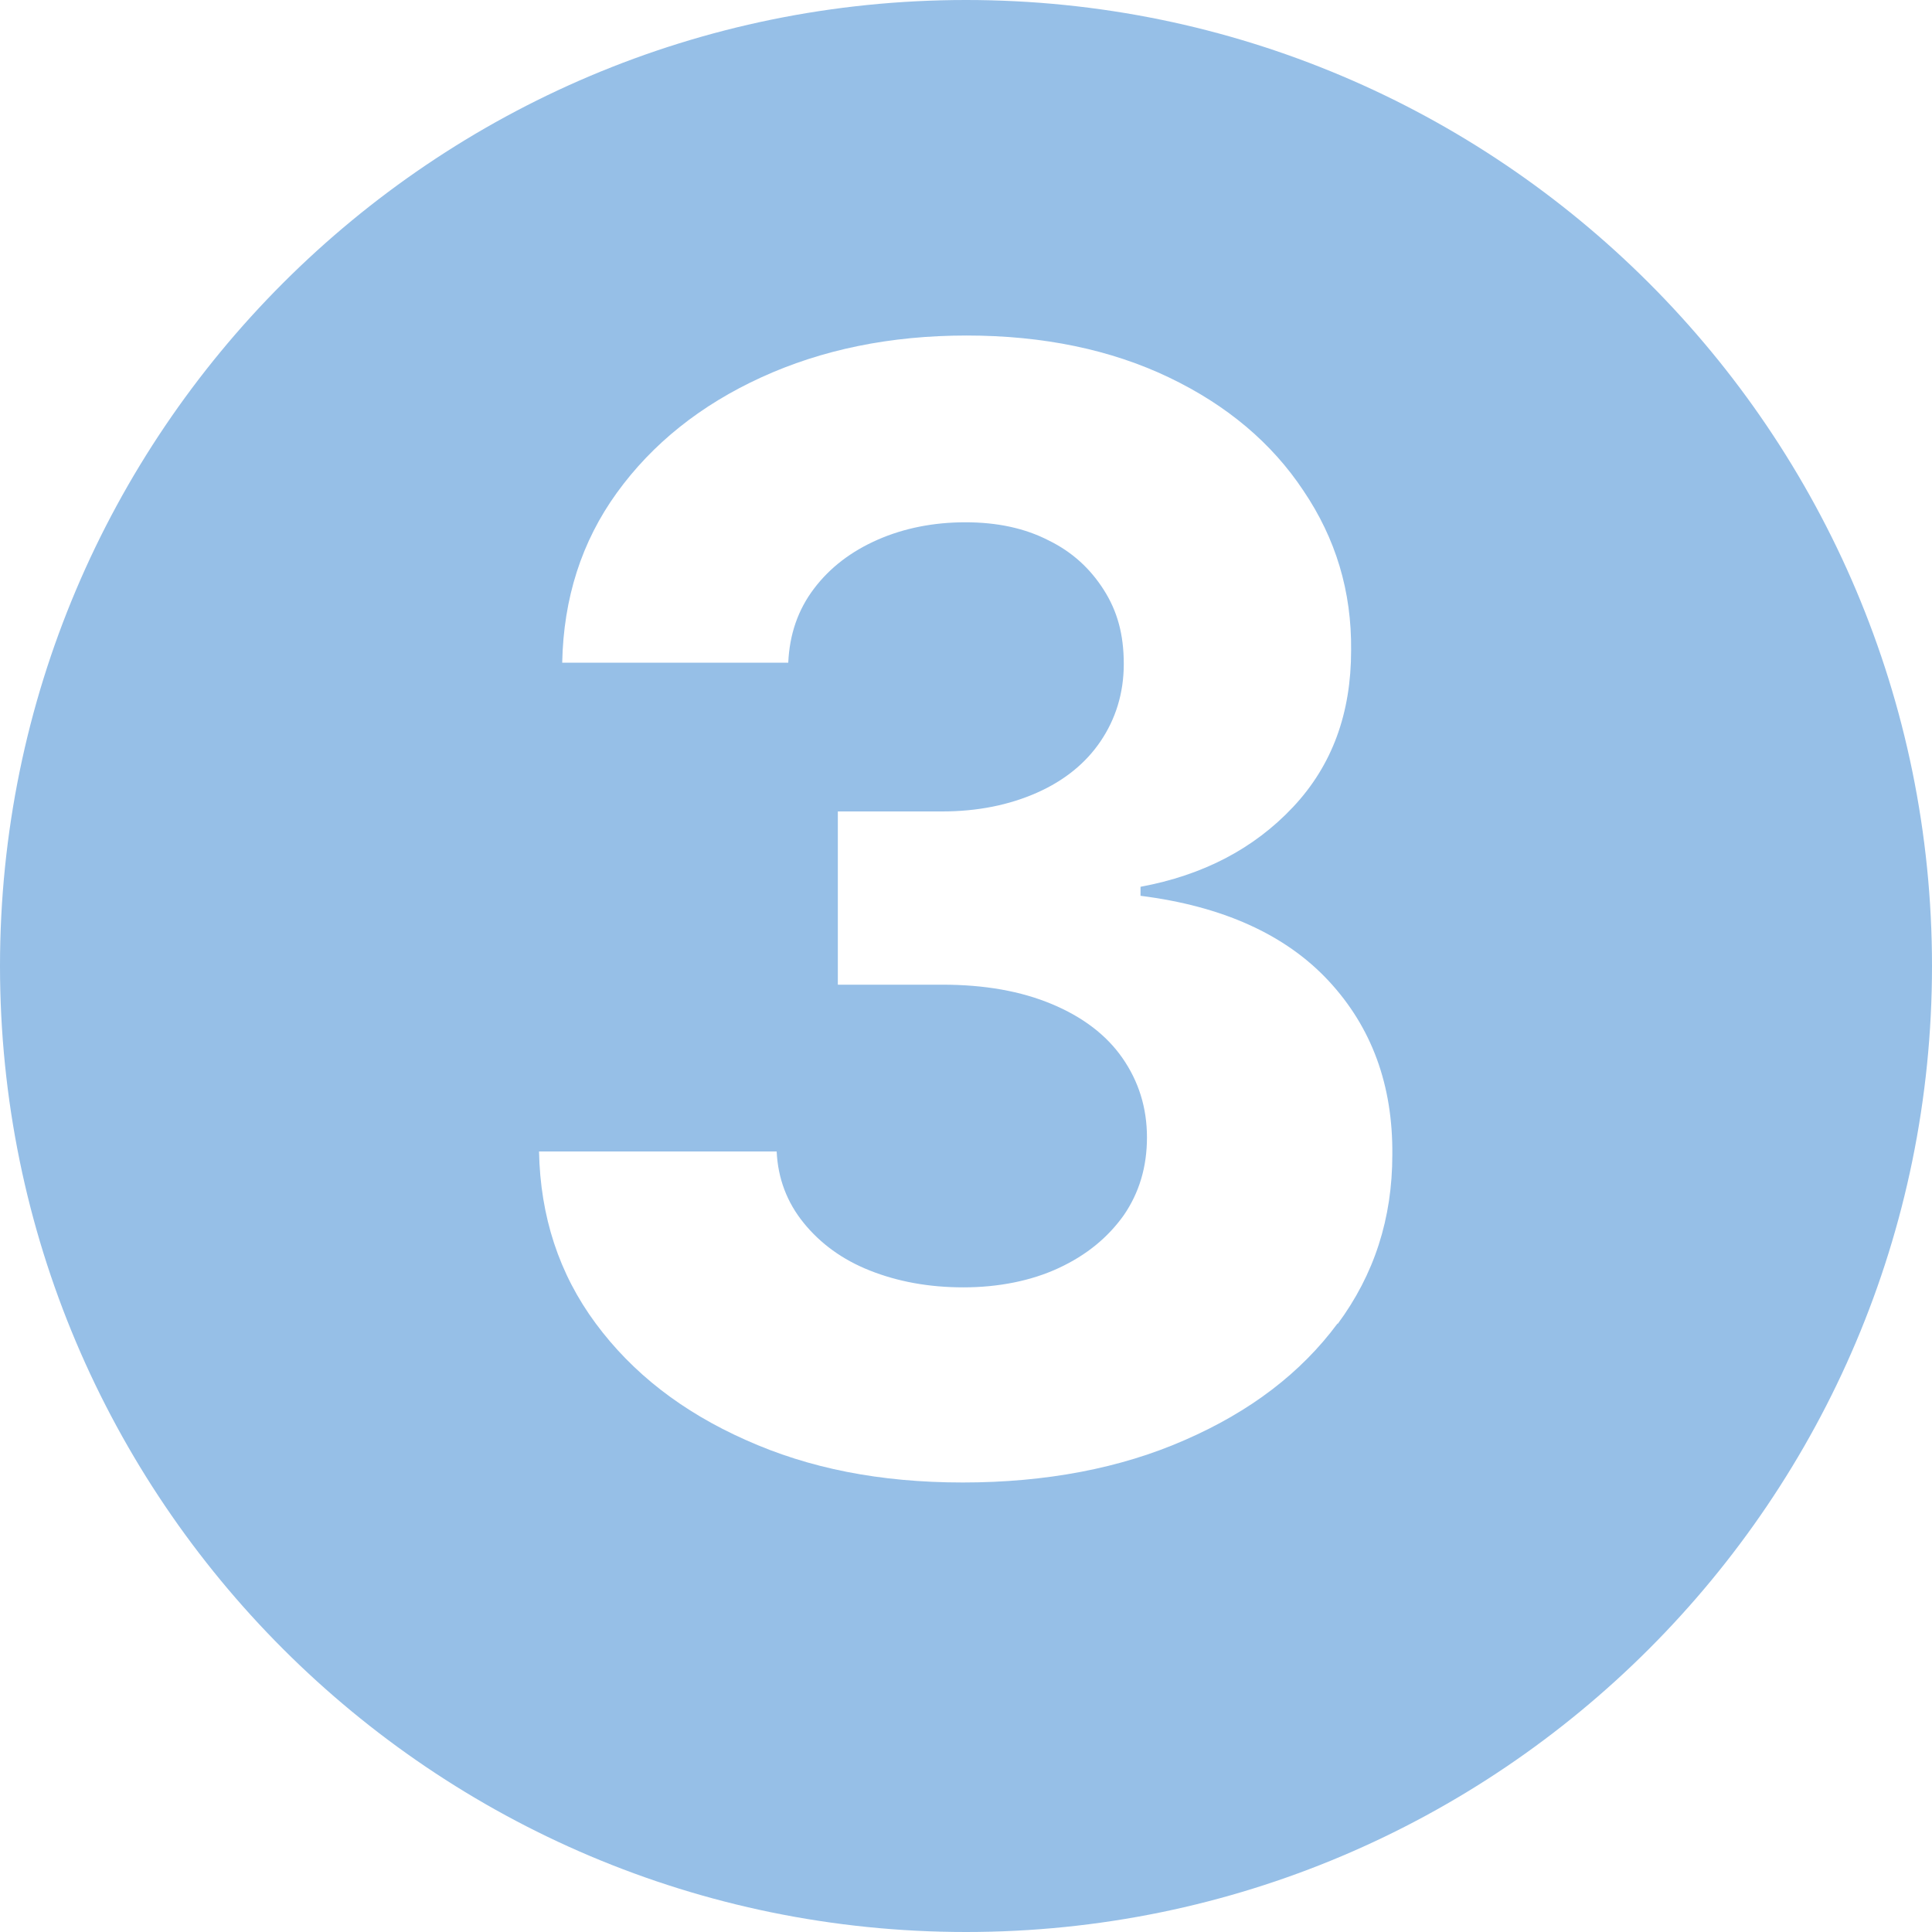
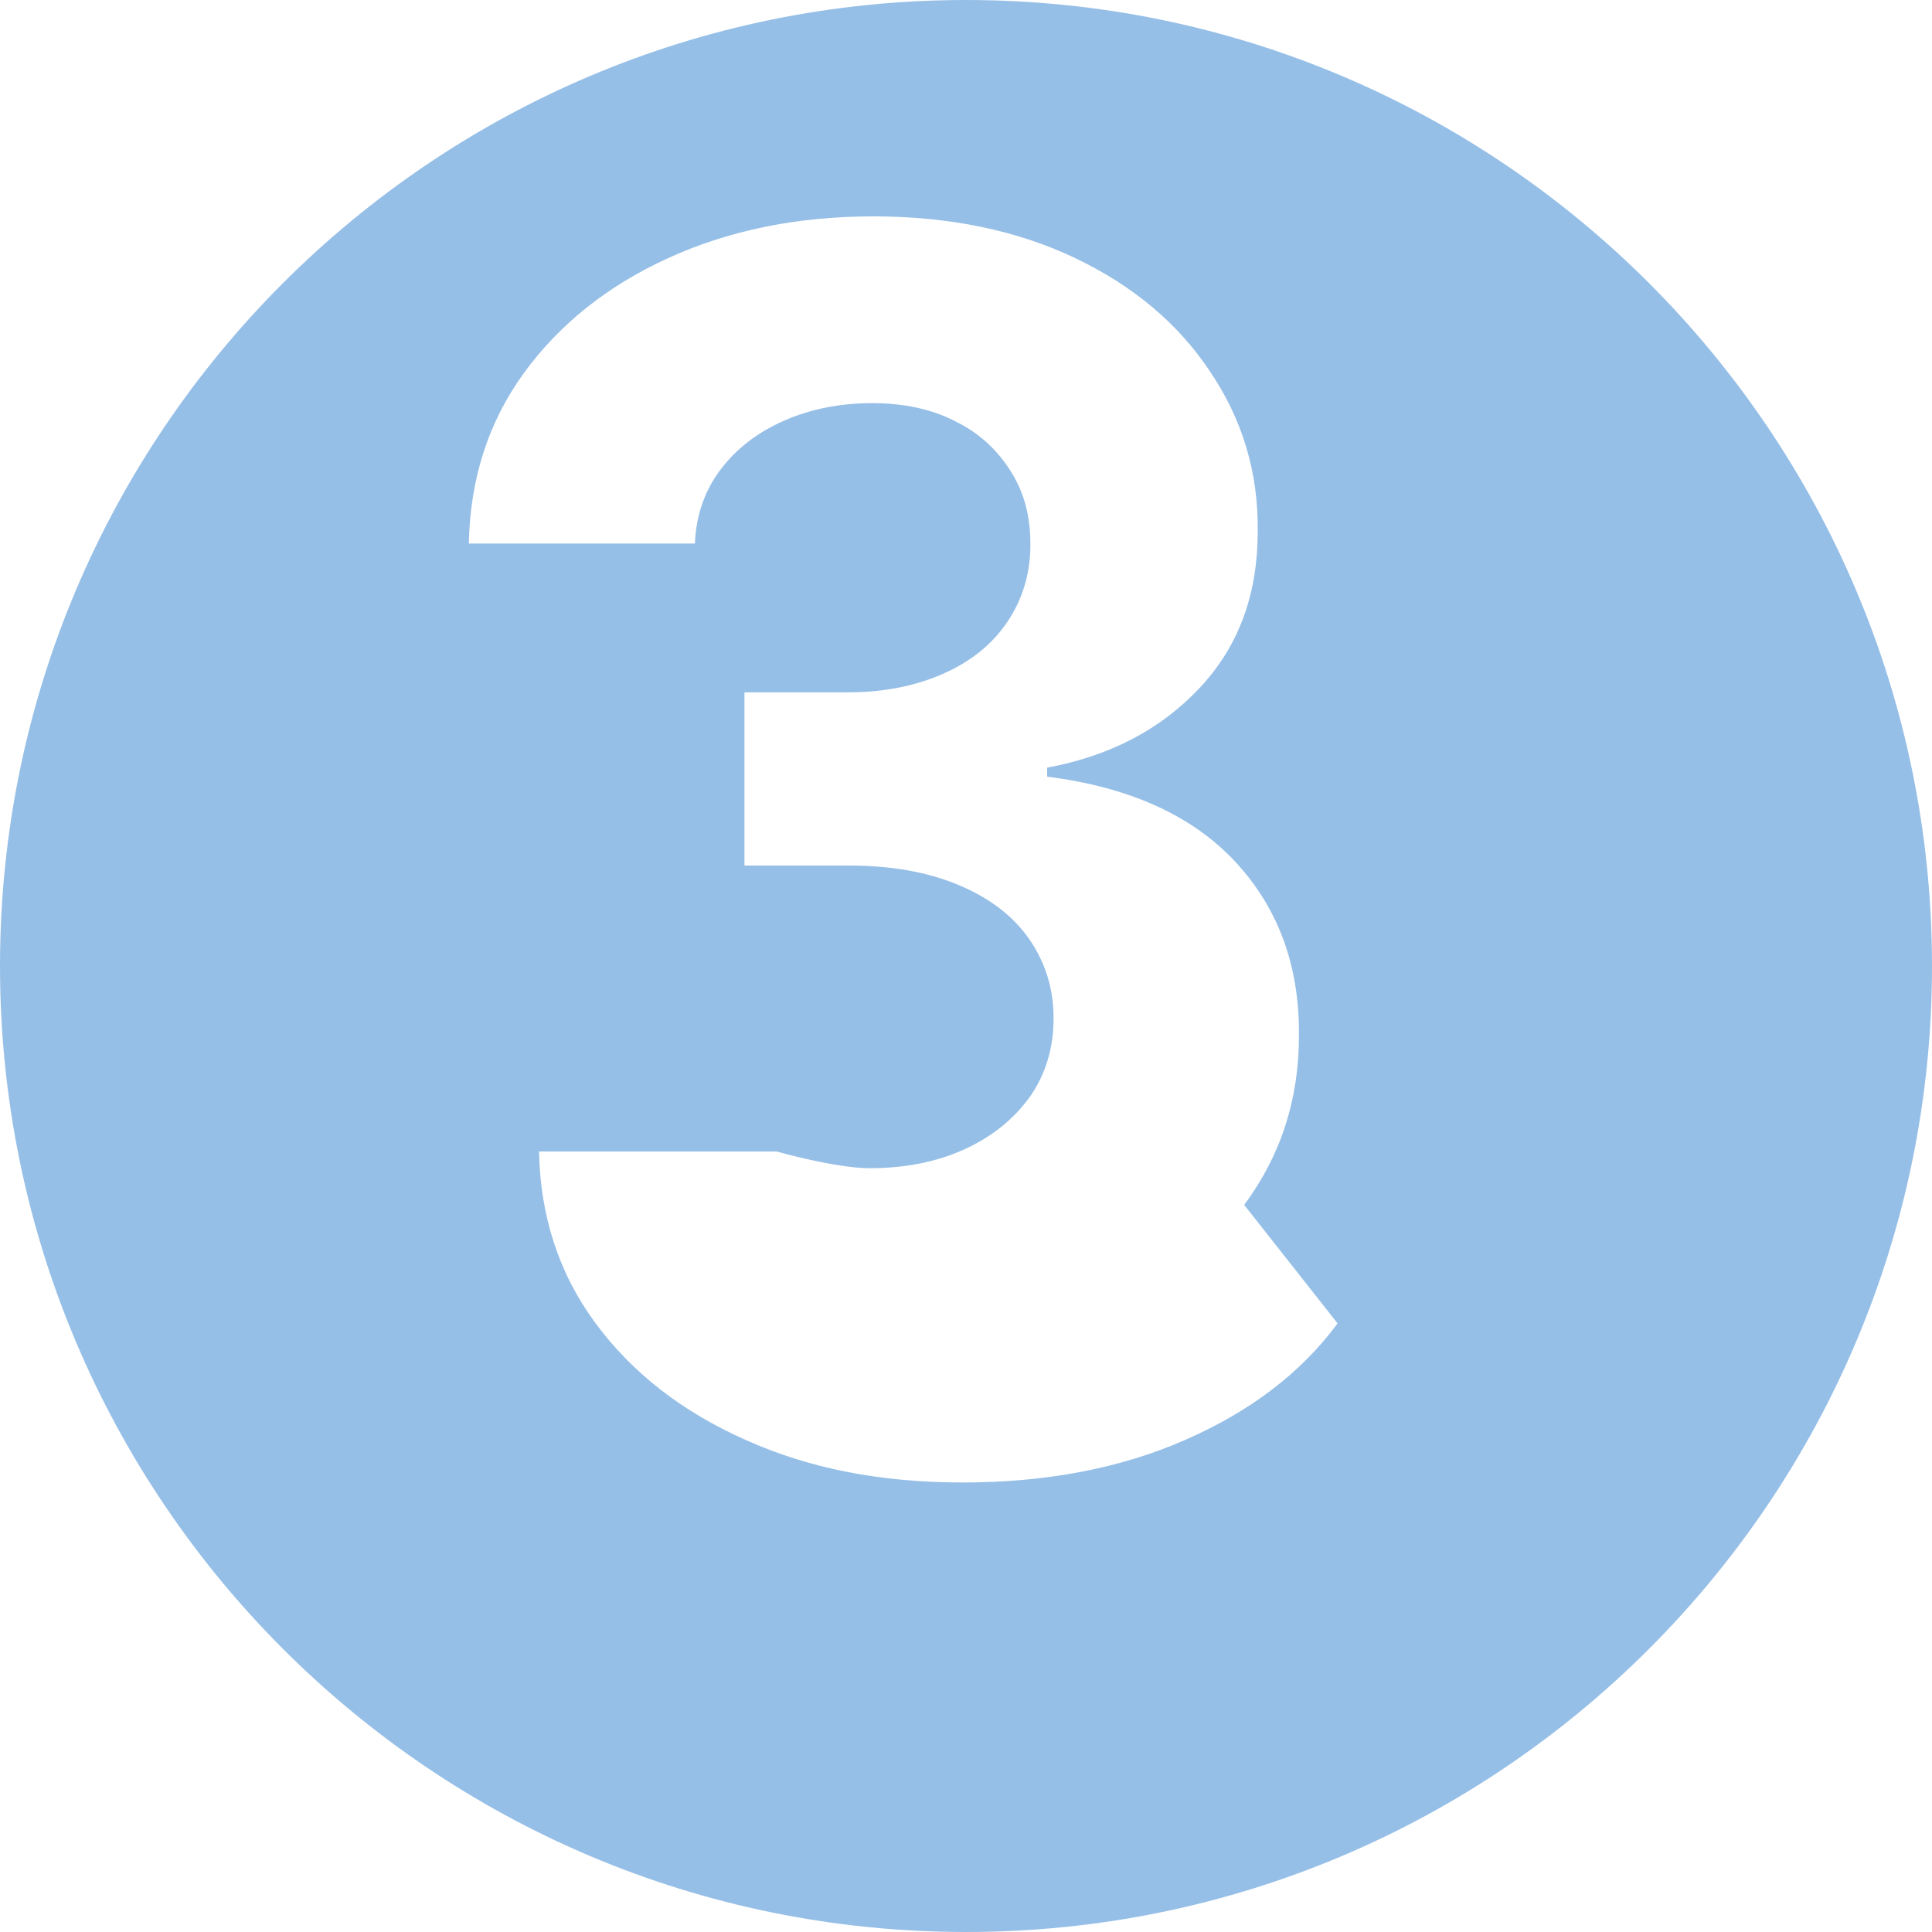
<svg xmlns="http://www.w3.org/2000/svg" id="Ebene_1" data-name="Ebene 1" viewBox="0 0 30 30">
  <defs>
    <style>
      .cls-1 {
        fill: #96bfe7;
      }
    </style>
  </defs>
-   <path class="cls-1" d="M15,0C6.72,0,0,6.72,0,15s6.72,15,15,15,15-6.72,15-15S23.28,0,15,0ZM20.77,20.55c-.57.77-1.36,1.37-2.37,1.81-1,.44-2.16.66-3.45.66s-2.39-.22-3.37-.66c-.99-.44-1.76-1.04-2.33-1.81-.57-.77-.86-1.66-.88-2.67h3.69c.02.42.16.79.42,1.11.26.32.6.57,1.03.74s.91.26,1.45.26,1.05-.1,1.48-.3c.43-.2.76-.47,1.01-.82.24-.35.36-.75.36-1.21s-.13-.87-.38-1.23-.62-.64-1.1-.84c-.48-.2-1.04-.3-1.7-.3h-1.62v-2.69h1.62c.55,0,1.04-.1,1.47-.29.43-.19.76-.46.99-.8s.36-.74.36-1.2-.1-.82-.31-1.15c-.21-.33-.49-.59-.86-.77-.37-.19-.8-.28-1.29-.28s-.95.09-1.36.27c-.41.18-.74.43-.99.76-.25.33-.38.71-.4,1.15h-3.51c.02-1,.3-1.88.85-2.64s1.3-1.36,2.24-1.79,2-.65,3.19-.65,2.24.22,3.14.65c.9.43,1.6,1.02,2.09,1.76.5.74.75,1.56.74,2.48,0,.97-.29,1.78-.9,2.43s-1.4,1.06-2.37,1.24v.14c1.27.16,2.25.6,2.92,1.32s1,1.62.99,2.7c0,.99-.28,1.86-.85,2.63Z" />
+   <path class="cls-1" d="M15,0C6.72,0,0,6.72,0,15s6.72,15,15,15,15-6.72,15-15S23.28,0,15,0ZM20.77,20.55c-.57.77-1.36,1.37-2.37,1.81-1,.44-2.16.66-3.45.66s-2.39-.22-3.37-.66c-.99-.44-1.76-1.04-2.33-1.81-.57-.77-.86-1.66-.88-2.67h3.69s.91.26,1.45.26,1.05-.1,1.48-.3c.43-.2.76-.47,1.01-.82.24-.35.36-.75.36-1.21s-.13-.87-.38-1.23-.62-.64-1.1-.84c-.48-.2-1.04-.3-1.7-.3h-1.62v-2.69h1.62c.55,0,1.04-.1,1.47-.29.43-.19.76-.46.99-.8s.36-.74.36-1.2-.1-.82-.31-1.15c-.21-.33-.49-.59-.86-.77-.37-.19-.8-.28-1.29-.28s-.95.09-1.36.27c-.41.18-.74.43-.99.76-.25.33-.38.71-.4,1.15h-3.51c.02-1,.3-1.88.85-2.64s1.3-1.36,2.24-1.79,2-.65,3.19-.65,2.24.22,3.14.65c.9.43,1.6,1.02,2.09,1.76.5.74.75,1.56.74,2.48,0,.97-.29,1.78-.9,2.43s-1.4,1.06-2.37,1.24v.14c1.27.16,2.25.6,2.92,1.32s1,1.62.99,2.7c0,.99-.28,1.86-.85,2.63Z" />
</svg>